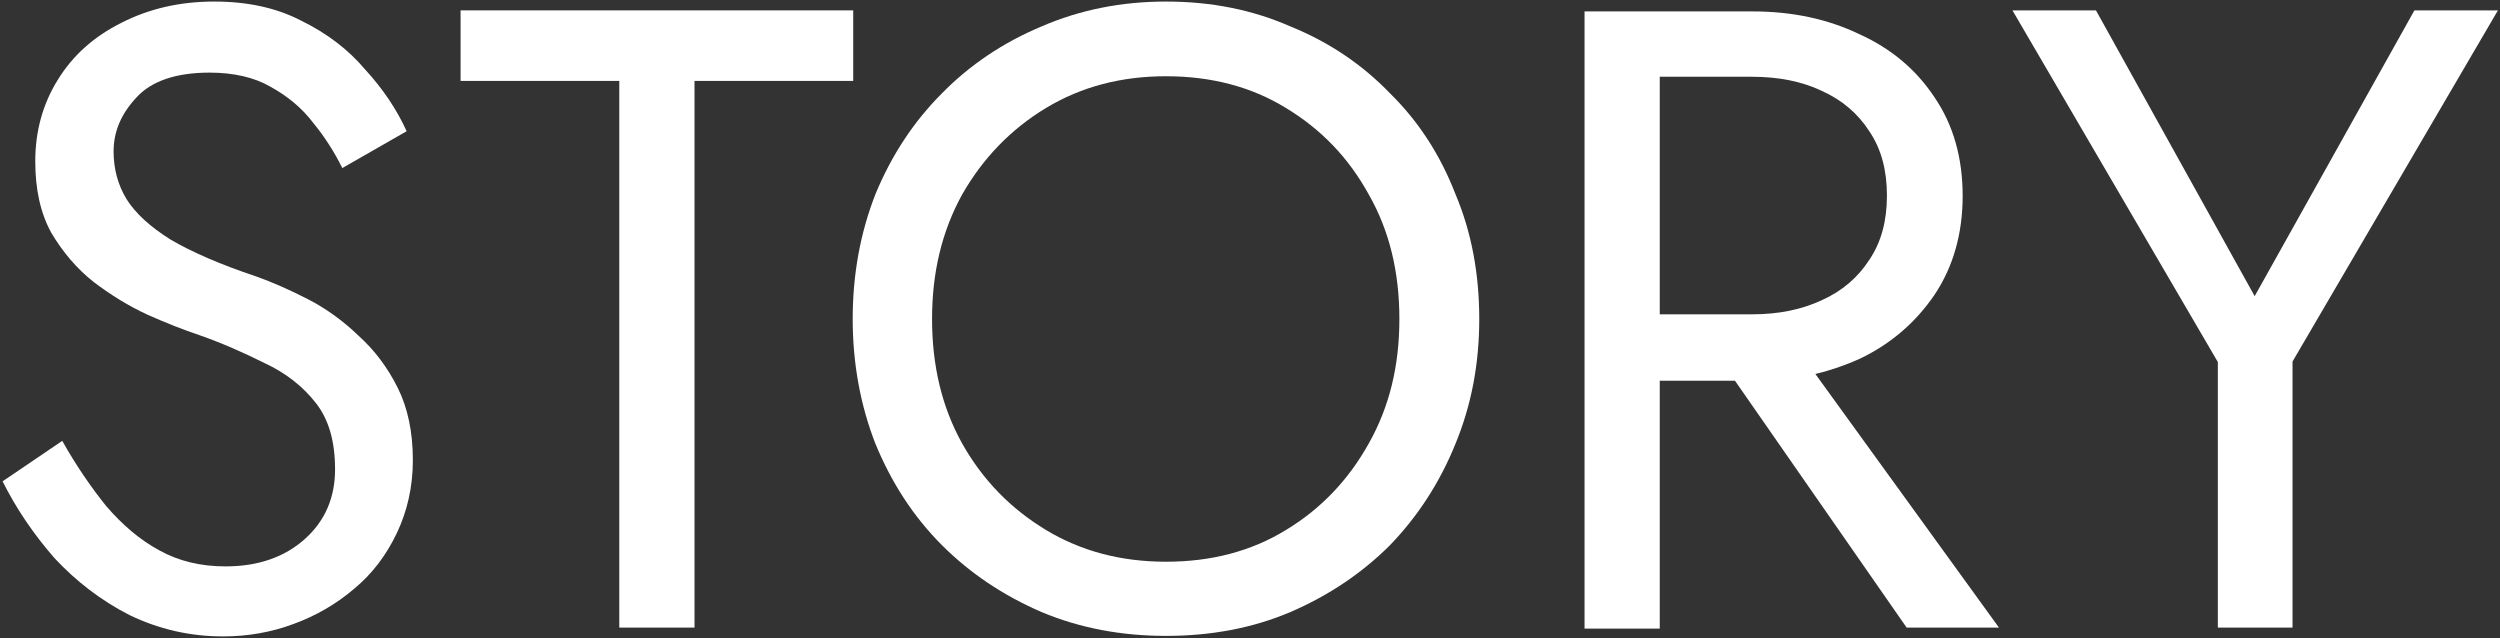
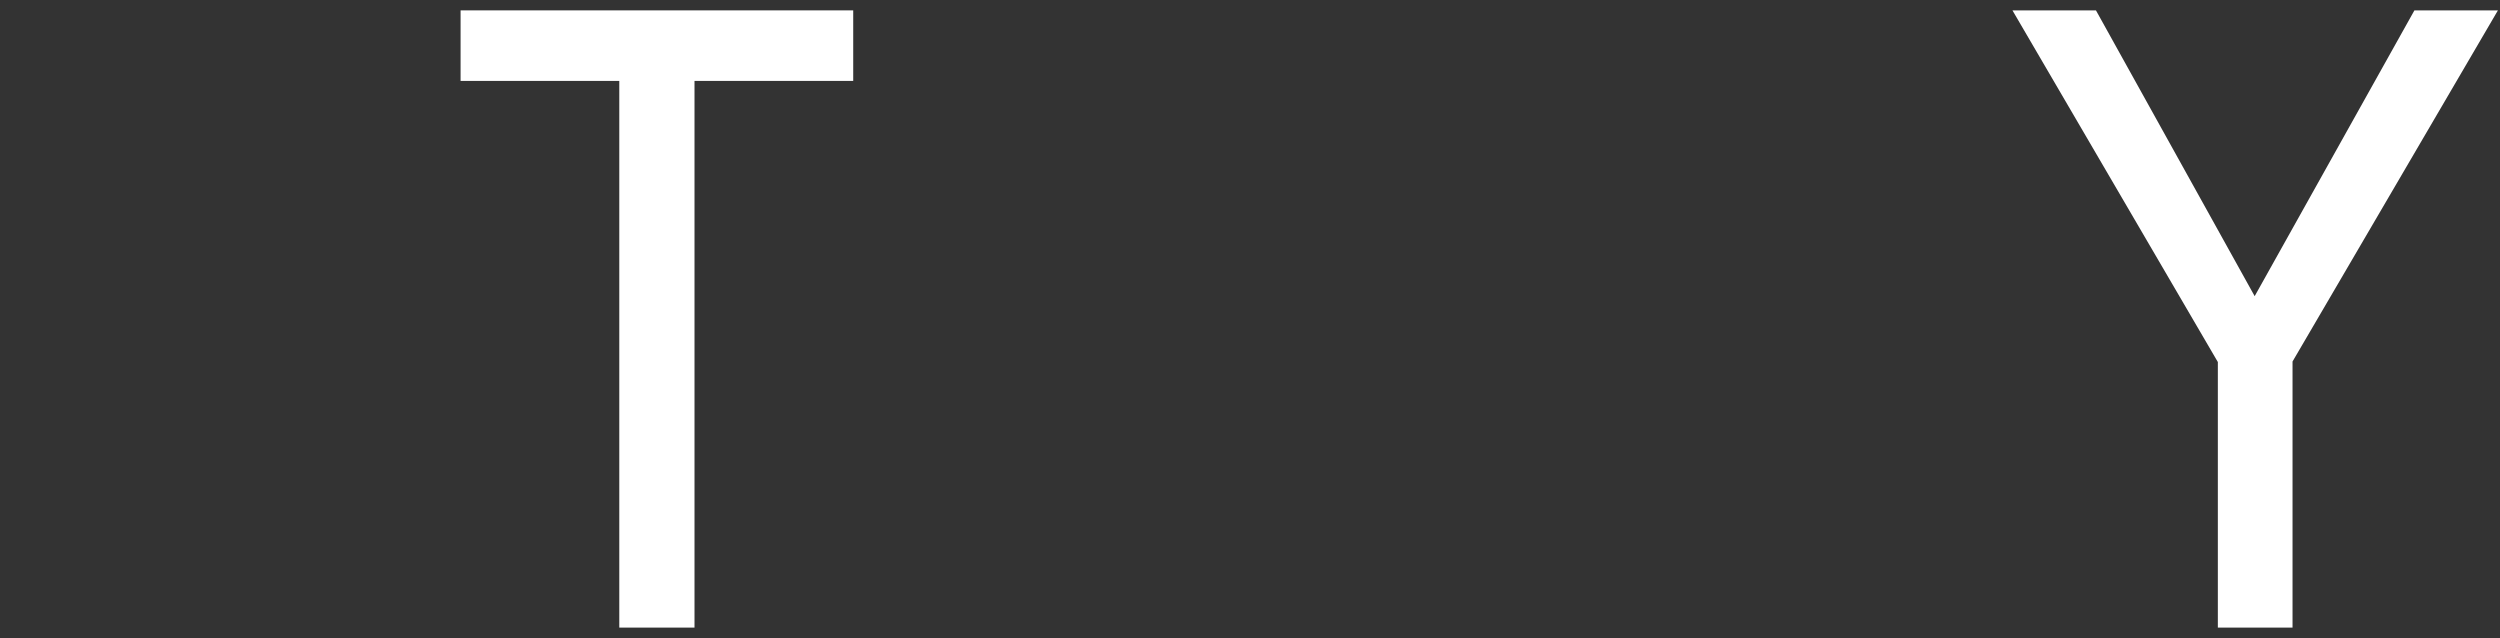
<svg xmlns="http://www.w3.org/2000/svg" version="1.1" id="レイヤー_1" x="0px" y="0px" viewBox="0 0 482 123" style="enable-background:new 0 0 482 123;" xml:space="preserve">
  <rect x="0" y="0" width="482" height="123" fill="#333333" stroke="none" />
  <style type="text/css">
	.st0{fill:#FFFFFF;}
</style>
  <g>
-     <path class="st0" d="M69.1,64.7c-2.9-2.8-6.2-5.2-9.7-7s-6.9-3.3-10-4.4C42.5,51,37,48.6,32.9,46.2c-4-2.5-6.8-5.1-8.5-7.8   c-1.7-2.8-2.5-5.9-2.5-9.2c0-3.9,1.5-7.3,4.4-10.4c2.9-3.2,7.7-4.8,14.1-4.8c4.6,0,8.6,0.9,11.7,2.7c3.3,1.8,6.1,4.1,8.3,7   c2.3,2.8,4.1,5.7,5.6,8.7l12.4-7.1c-1.9-4.2-4.6-8.2-8-11.9C67.1,9.5,63,6.4,58.1,4c-4.8-2.5-10.4-3.7-16.8-3.7   c-6.7,0-12.6,1.4-17.9,4.1c-5.2,2.6-9.3,6.2-12.2,10.9c-2.9,4.6-4.4,9.9-4.4,15.8c0,5.4,1,10,3.1,13.8c2.2,3.7,4.9,6.9,8.2,9.5   c3.3,2.5,6.7,4.6,10.4,6.3c3.6,1.6,6.9,2.9,9.9,3.9C42.7,66.1,47,68,51,70c4.1,1.9,7.4,4.5,9.9,7.7c2.5,3.2,3.7,7.4,3.7,12.8   c0,5.4-1.9,9.9-5.8,13.4c-3.9,3.5-9,5.3-15.3,5.3c-4.8,0-9-1-12.8-3.1c-3.7-2-7.1-4.9-10.2-8.5c-2.9-3.6-5.8-7.8-8.5-12.6L0.5,92.8   c2.6,5.2,5.9,10.1,10,14.8c4.2,4.5,9,8.2,14.5,11c5.6,2.7,11.6,4.1,18,4.1c4.8,0,9.3-0.8,13.6-2.4c4.4-1.6,8.3-3.9,11.7-6.8   c3.5-2.9,6.2-6.5,8.2-10.7c2-4.2,3.1-8.9,3.1-14.1c0-5.4-1-10.1-2.9-13.9C74.7,70.8,72.2,67.5,69.1,64.7z" />
    <polygon class="st0" points="88.8,15.6 119.4,15.6 119.4,121 133.9,121 133.9,15.6 164.5,15.6 164.5,2 88.8,2  " />
    <polygon class="st0" points="465.5,2 434.7,57.1 404.1,2 388,2 427.6,69.8 427.6,121 442,121 442,69.7 481.6,2  " />
-     <path class="st0" d="M358.5,69.2c6.1-2.9,10.9-7.1,14.5-12.4c3.6-5.4,5.4-11.8,5.4-19c0-7.4-1.8-13.7-5.4-19   c-3.5-5.3-8.3-9.4-14.5-12.2c-6-2.9-12.9-4.4-20.6-4.4H320h-6.5h-8v119H320V73.4h14.5l33.1,47.6h17.8L350,72.1   C353,71.4,355.8,70.4,358.5,69.2z M320,14.8h17.8c5.1,0,9.6,0.9,13.4,2.7c4,1.8,7,4.4,9.2,7.8c2.3,3.4,3.4,7.5,3.4,12.4   s-1.1,9-3.4,12.4c-2.2,3.4-5.2,6-9.2,7.8c-3.9,1.8-8.3,2.7-13.4,2.7H320V14.8z" />
-     <path class="st0" d="M268,18c-5.4-5.6-11.8-9.9-19.2-12.9c-7.3-3.2-15.2-4.8-24-4.8c-8.6,0-16.6,1.6-24,4.8   c-7.4,3.1-13.8,7.4-19.2,12.9c-5.4,5.4-9.7,11.9-12.8,19.4c-2.9,7.4-4.4,15.4-4.4,24.1c0,8.6,1.5,16.7,4.4,24.1   c3.1,7.5,7.3,14,12.8,19.5c5.4,5.4,11.8,9.7,19.2,12.9c7.4,3.1,15.4,4.6,24,4.6c8.7,0,16.7-1.5,24-4.6c7.4-3.2,13.8-7.5,19.2-12.9   c5.4-5.6,9.6-12.1,12.6-19.5c3.1-7.5,4.6-15.5,4.6-24.1c0-8.7-1.5-16.8-4.6-24.1C277.7,29.9,273.5,23.4,268,18z M263.9,85.5   c-3.9,7-9.2,12.6-16,16.7c-6.7,4.1-14.4,6.1-23.1,6.1c-8.6,0-16.3-2-23.1-6.1s-12.2-9.6-16.2-16.7c-3.9-7-5.8-15-5.8-24   s1.9-16.9,5.8-24c4-7,9.4-12.6,16.2-16.7s14.5-6.1,23.1-6.1c8.7,0,16.4,2,23.1,6.1c6.8,4.1,12.1,9.6,16,16.7c4,7,5.9,15,5.9,24   S267.9,78.4,263.9,85.5z" />
  </g>
</svg>